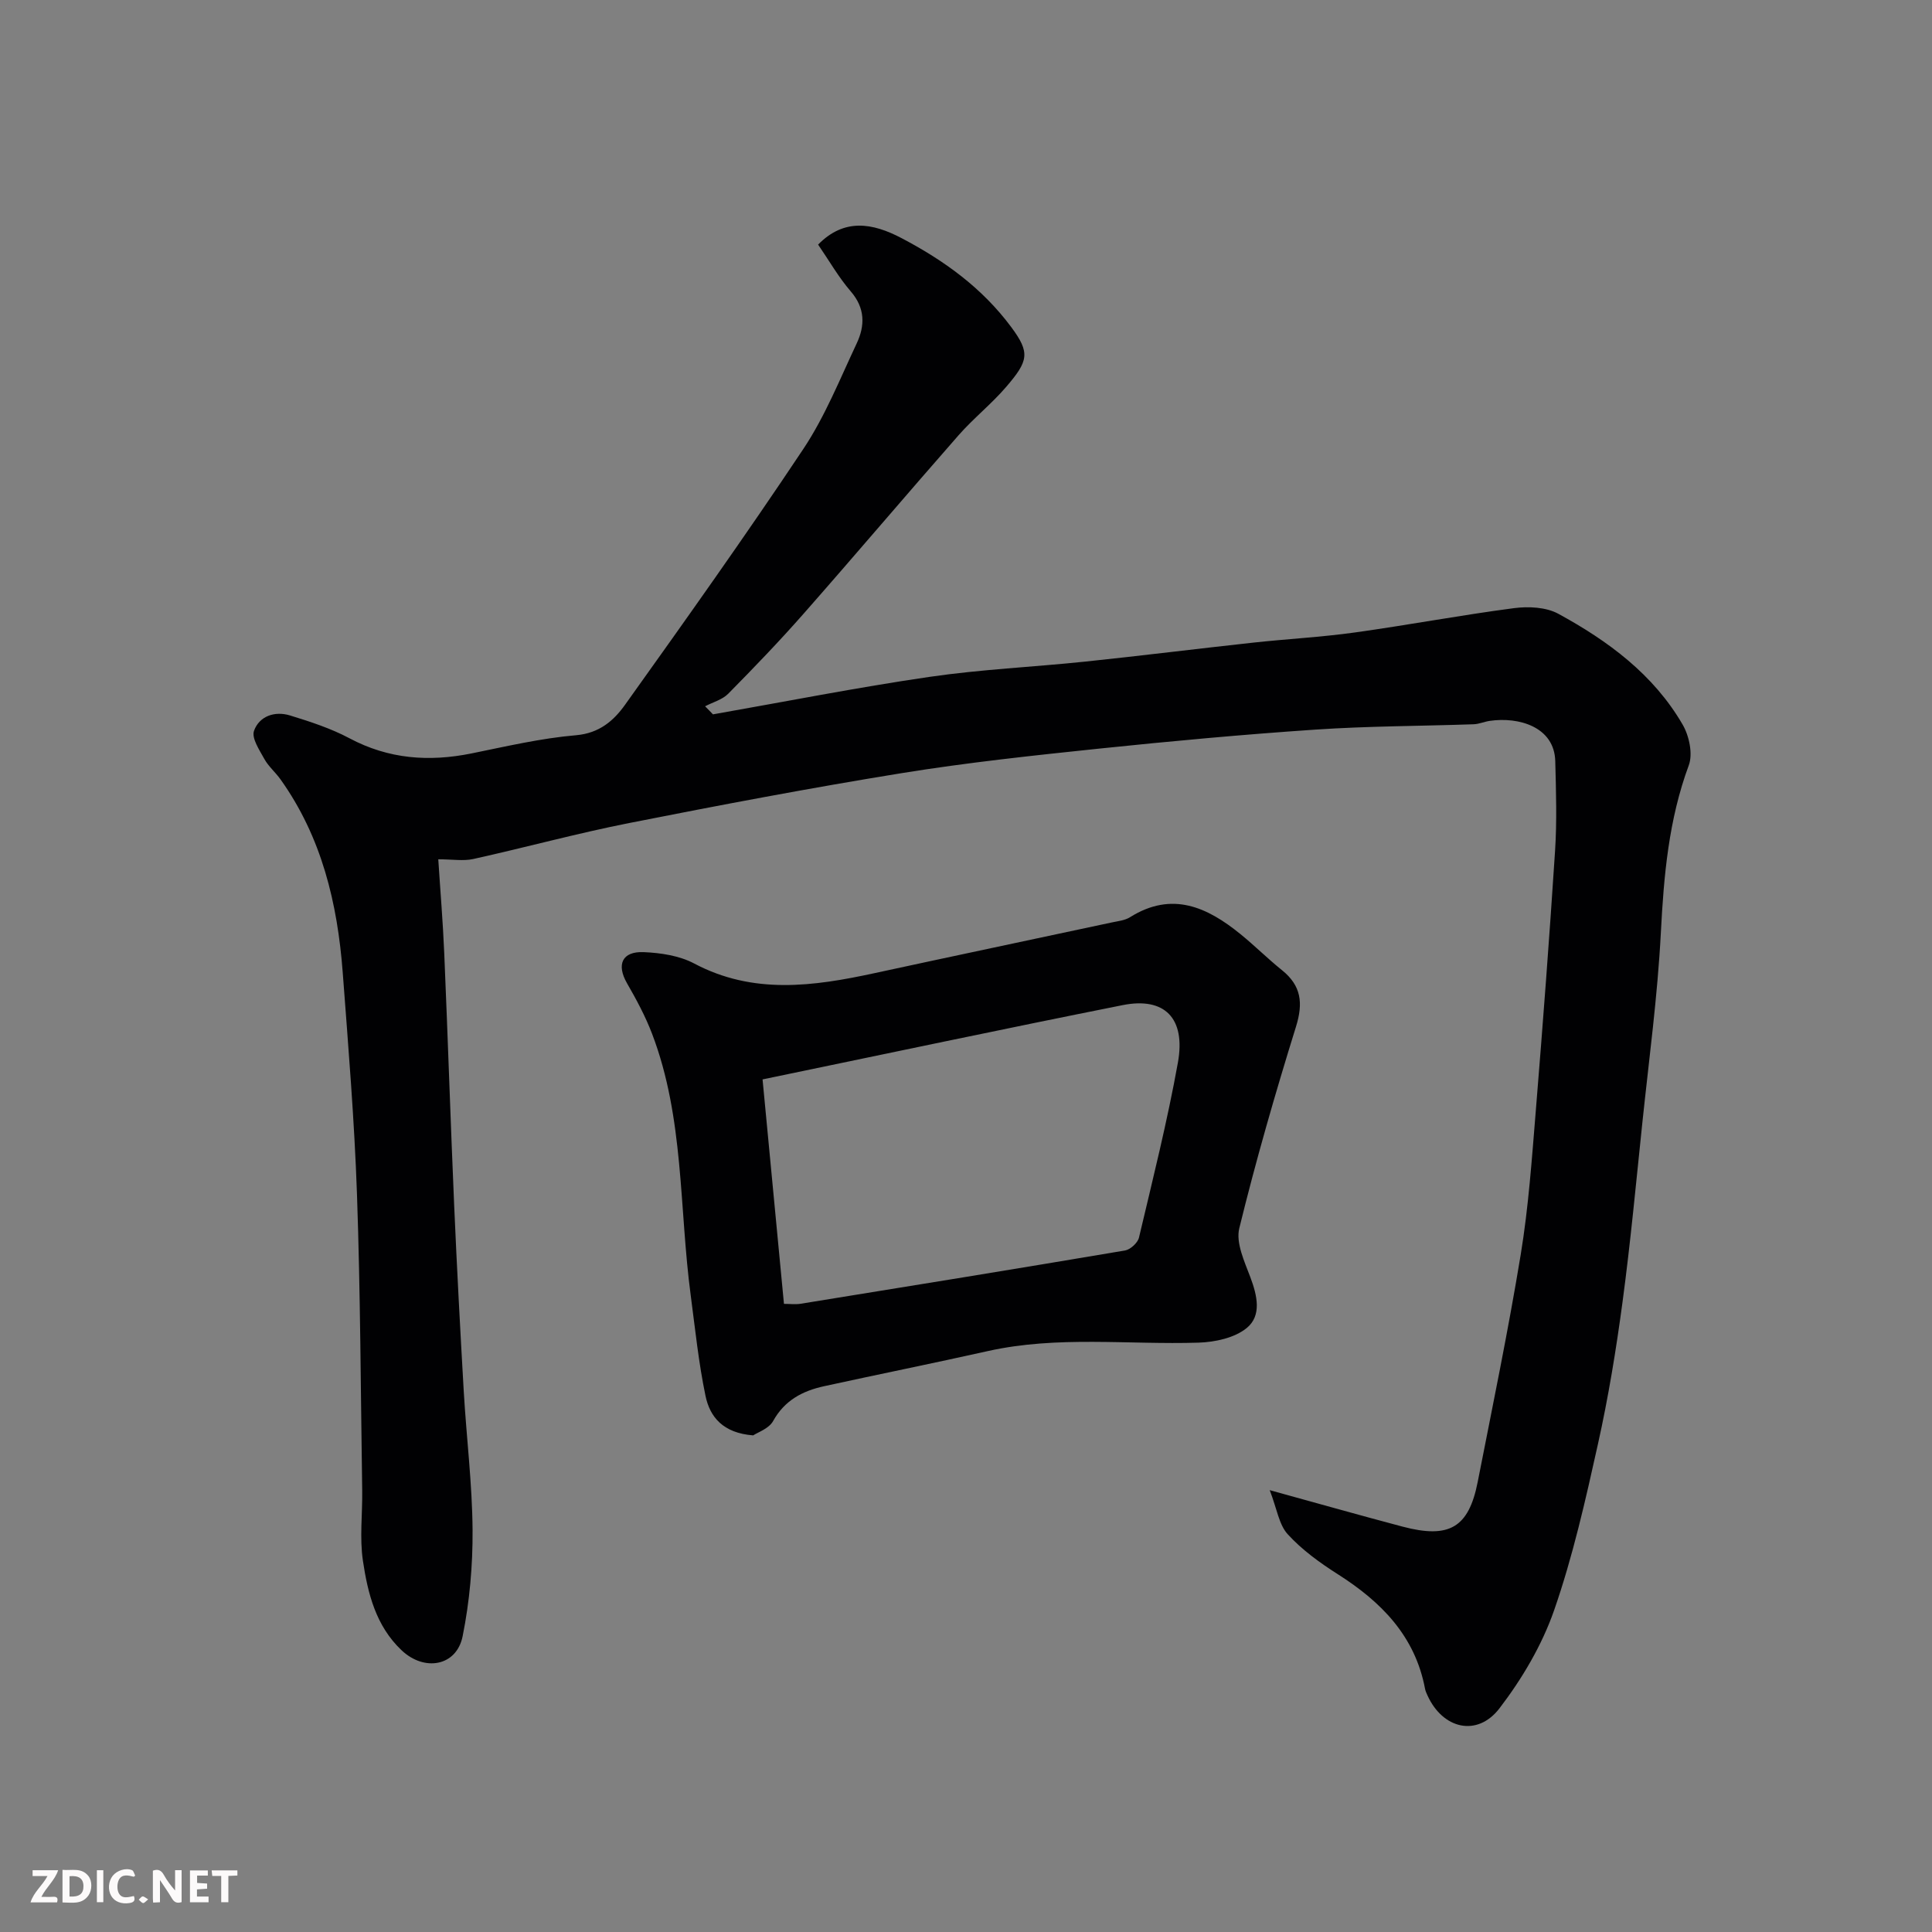
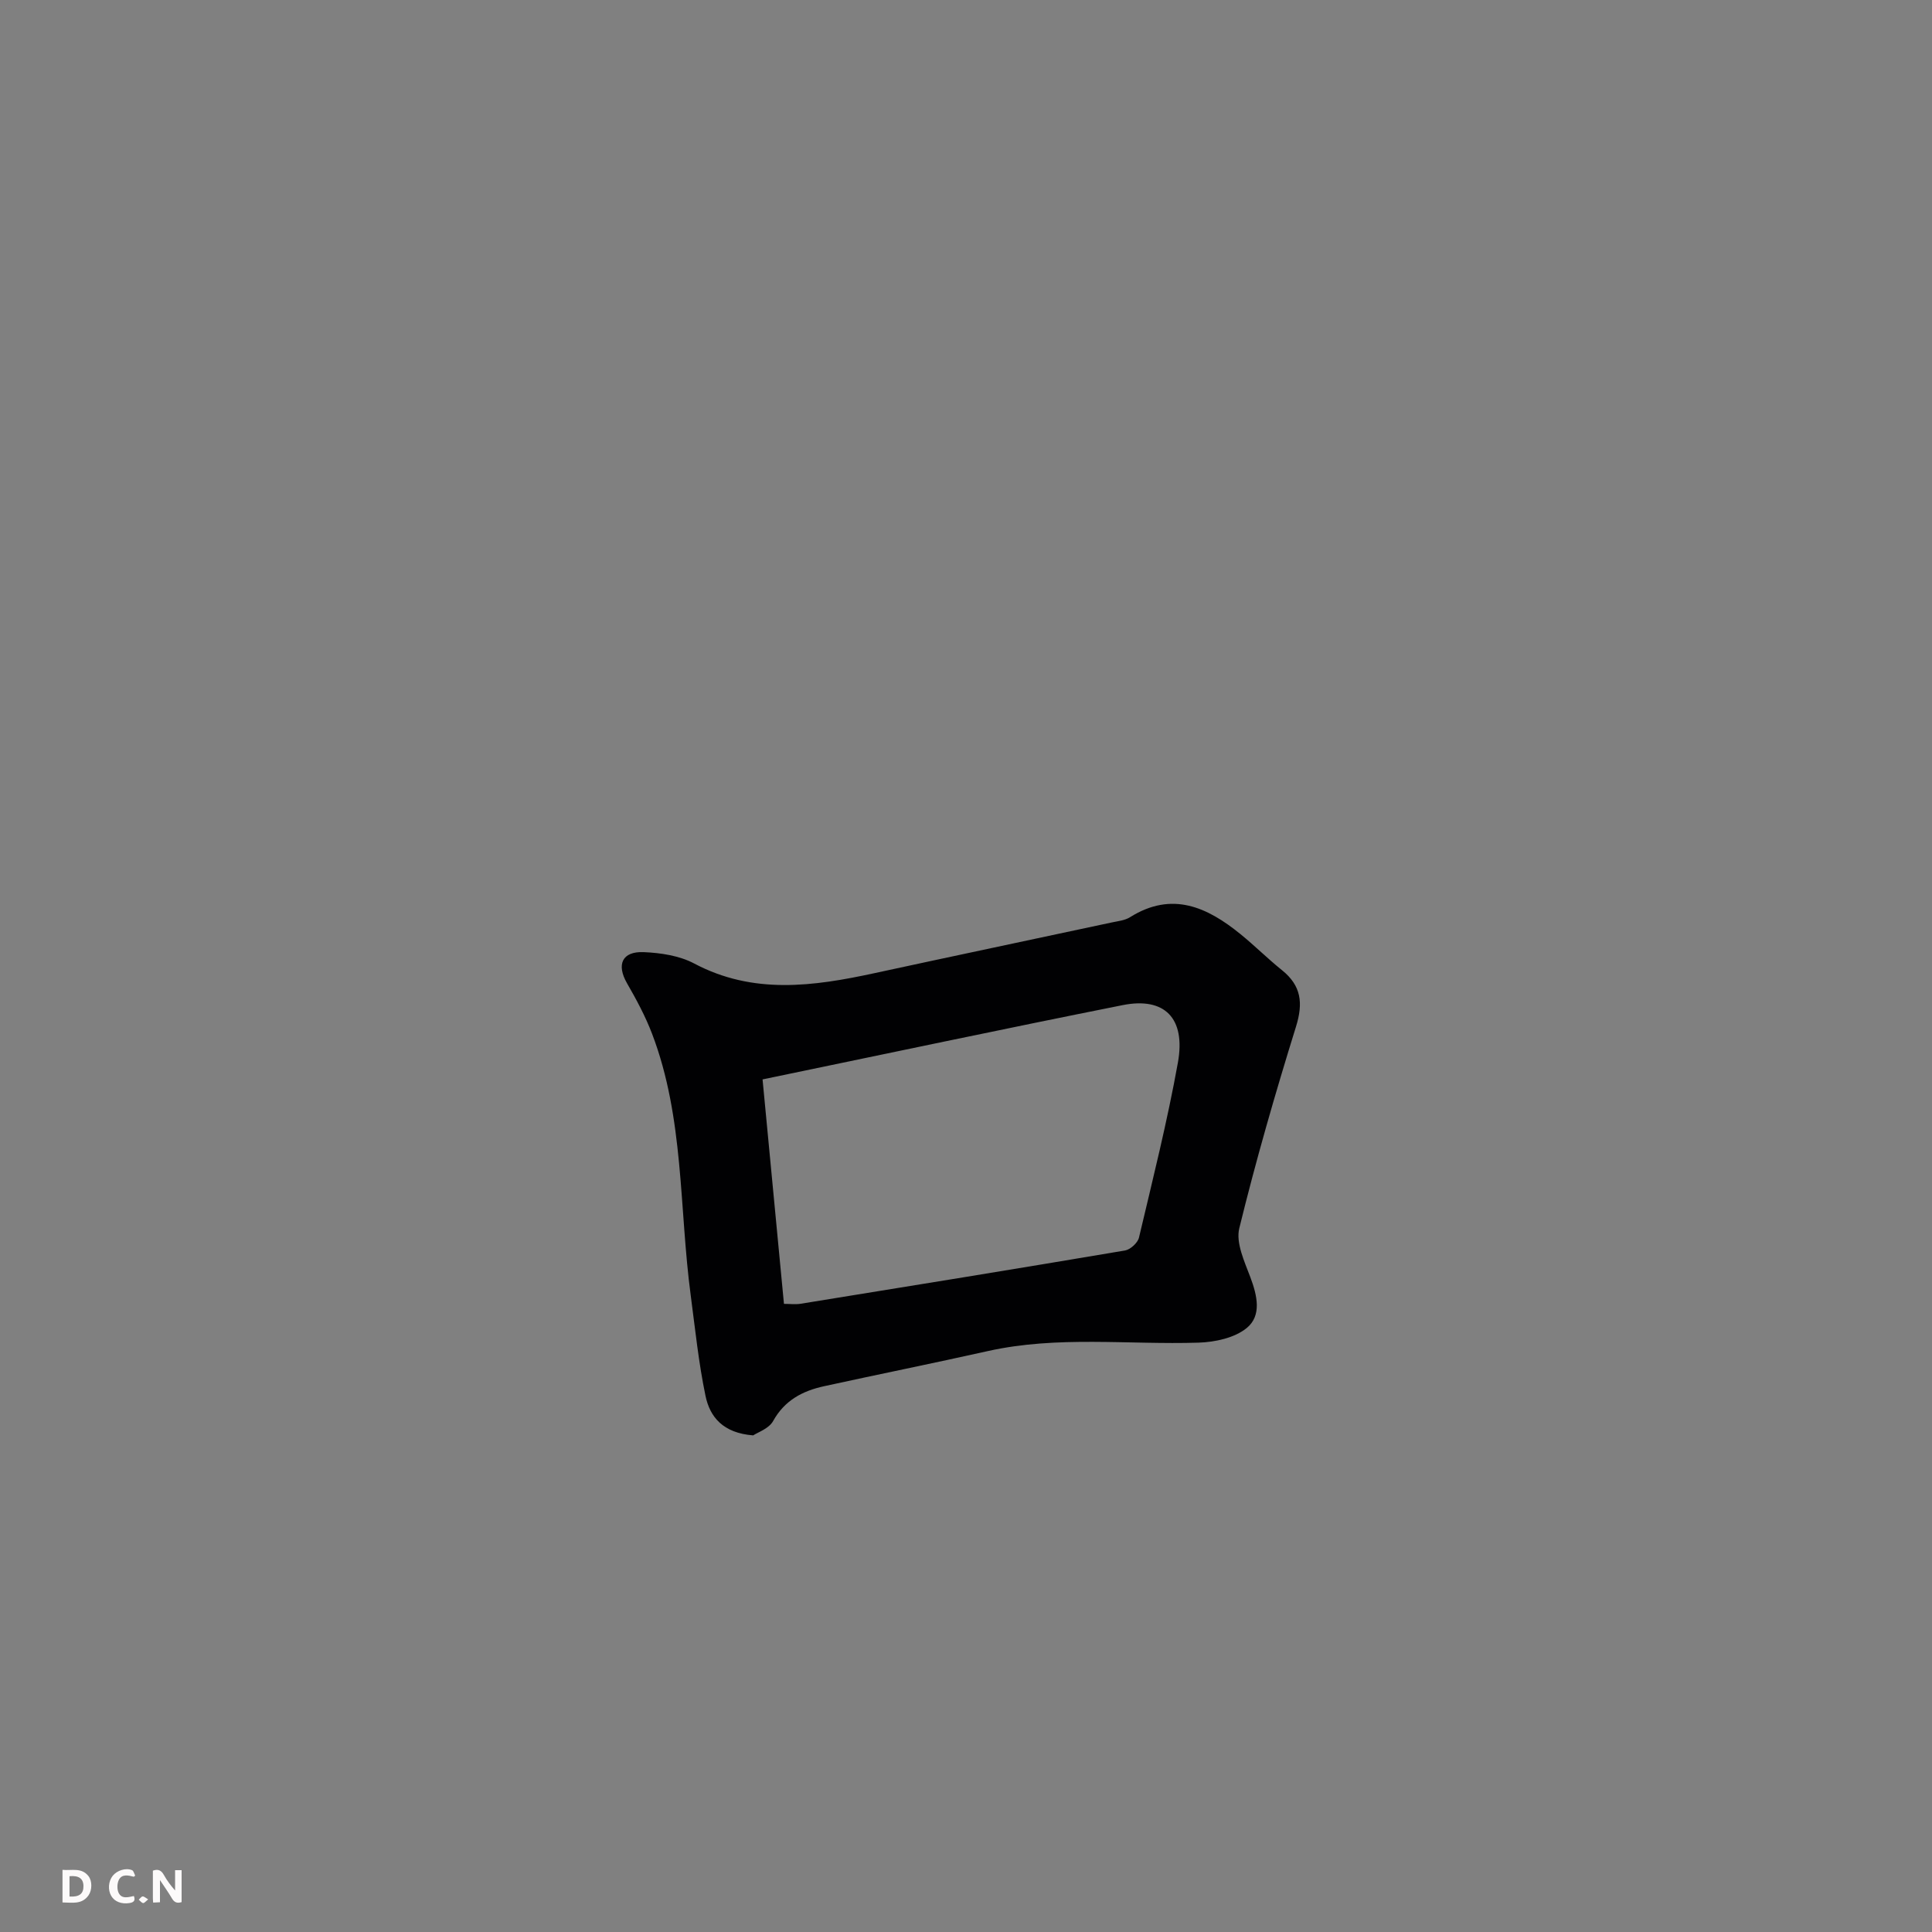
<svg xmlns="http://www.w3.org/2000/svg" enable-background="new 0 0 400 400" viewBox="0 0 400 400">
  <rect x="0" y="0" width="400" height="400" fill="#808080" stroke="none" />
-   <path d="m147.61 147.9c14.91-2.62 29.78-5.56 44.76-7.75 10.72-1.57 21.59-2.05 32.38-3.18 11.58-1.21 23.13-2.66 34.71-3.92 7.02-.77 14.1-1.13 21.09-2.11 10.99-1.53 21.91-3.59 32.91-5.03 2.99-.39 6.64-.22 9.18 1.17 10.3 5.61 19.7 12.55 25.72 22.92 1.36 2.33 2.16 6.06 1.29 8.43-4.17 11.26-5.18 22.86-5.79 34.72-.68 13.1-2.45 26.15-3.82 39.21-1.3 12.4-2.45 24.82-4.11 37.18-1.32 9.86-2.93 19.72-5.09 29.43-2.57 11.58-5.19 23.23-9.07 34.4-2.52 7.24-6.64 14.21-11.32 20.32-4.61 6.01-11.76 4.27-14.9-2.66-.2-.44-.42-.9-.51-1.38-2.06-10.95-9.09-18.03-18.1-23.75-3.71-2.36-7.39-5.03-10.33-8.25-1.82-1.99-2.23-5.26-3.73-9.13 10.31 2.84 18.89 5.27 27.5 7.55 9.68 2.56 13.7.21 15.56-9.24 3.08-15.68 6.32-31.33 8.91-47.09 1.62-9.87 2.31-19.9 3.13-29.88 1.46-17.89 2.82-35.8 3.98-53.71.4-6.16.2-12.37.04-18.56-.18-7.11-7.57-9.22-13.56-8.34-1.12.16-2.22.66-3.34.7-10.93.38-21.89.37-32.8 1.11-14.93 1.01-29.83 2.38-44.71 3.93-13.68 1.43-27.39 2.89-40.96 5.09-18.83 3.05-37.59 6.61-56.31 10.31-10.85 2.14-21.54 5.07-32.34 7.46-2.04.45-4.27.06-7.24.06.4 6.25.96 12.88 1.24 19.53.74 17.37 1.3 34.74 2.05 52.11.56 12.87 1.25 25.74 1.99 38.61.56 9.54 1.75 19.07 1.82 28.61.05 7.34-.61 14.82-2.06 22.01-1.26 6.21-7.92 7.36-12.64 2.89-5.33-5.05-6.99-11.76-8-18.52-.71-4.75-.08-9.7-.15-14.56-.31-20.43-.37-40.88-1.08-61.3-.53-15.32-1.8-30.62-2.95-45.91-1.08-14.35-4.35-28.07-12.9-40.04-1.04-1.46-2.49-2.67-3.34-4.22-1.01-1.84-2.67-4.3-2.13-5.81 1.1-3.07 4.32-4.15 7.47-3.18 4.19 1.29 8.44 2.67 12.29 4.72 8.11 4.32 16.46 4.92 25.27 3.14 7.19-1.46 14.39-3.15 21.66-3.77 4.83-.42 7.8-3.04 10.12-6.29 12.52-17.53 25.01-35.09 36.95-53.02 4.48-6.74 7.55-14.44 11.02-21.81 1.73-3.68 1.77-7.3-1.23-10.77-2.54-2.95-4.5-6.4-6.76-9.69 5.4-5.5 11.25-4.51 17.29-1.33 8.8 4.62 16.68 10.3 22.71 18.43 3.93 5.3 3.57 6.97-1.07 12.37-3.03 3.53-6.74 6.47-9.82 9.97-10.75 12.24-21.29 24.68-32.05 36.91-5.03 5.72-10.32 11.22-15.67 16.64-1.22 1.24-3.18 1.75-4.79 2.6.55.54 1.09 1.11 1.63 1.67z" fill="#010103" />
  <path d="m155.94 297.18c-6.28-.48-8.97-3.85-9.87-8.17-1.43-6.84-2.14-13.84-3.06-20.78-2.42-18.11-1.34-36.75-8.01-54.21-1.38-3.62-3.25-7.09-5.19-10.46-2.21-3.85-1.03-6.63 3.48-6.43 3.52.15 7.36.73 10.41 2.34 12.24 6.5 24.71 4.75 37.36 2.01 16.38-3.55 32.79-7 49.18-10.51 1.27-.27 2.68-.41 3.73-1.08 8.69-5.44 15.98-2.09 22.89 3.54 2.94 2.39 5.63 5.08 8.58 7.45 3.98 3.21 4.39 6.79 2.89 11.65-4.29 13.81-8.31 27.73-11.75 41.77-.74 3.03 1.07 6.88 2.29 10.13 1.43 3.8 2.39 7.95-.75 10.52-2.5 2.05-6.55 2.92-9.96 3.03-14.56.46-29.19-1.48-43.66 1.75-11.27 2.52-22.59 4.8-33.88 7.27-4.45.97-8.17 2.91-10.56 7.22-.87 1.57-3.19 2.33-4.12 2.96zm1.94-73.7c1.5 15.68 2.94 30.87 4.43 46.47 1.21 0 2.36.15 3.45-.02 22.4-3.62 44.79-7.25 67.16-11.03 1.11-.19 2.63-1.58 2.89-2.66 2.85-12.04 5.87-24.07 8.06-36.23 1.66-9.22-2.76-13.64-11.43-11.91-24.73 4.93-49.41 10.17-74.56 15.38z" fill="#010103" />
  <g fill="#fcfafa">
    <path d="m37.59 393.81c-.92.31-1.52.05-2-.78-.7-1.2-1.52-2.34-2.47-3.78v4.59c-.55.03-.95.05-1.41.07-.03-.37-.06-.64-.06-.91 0-1.91 0-3.81 0-5.7 1.13-.41 1.77-.03 2.29.91.62 1.11 1.38 2.14 2.31 3.19v-4.2h1.35v6.61z" />
    <path d="m12.94 393.88v-6.75c1.9.19 3.93-.54 5.37 1.29.8 1.01.78 2.88.03 3.97-1.37 1.97-3.4 1.51-5.4 1.49m1.45-1.22c2.04.12 2.92-.58 2.89-2.21-.03-1.51-.98-2.19-2.89-2z" />
-     <path d="m11.81 393.87h-5.49c.68-2.18 2.47-3.48 3.51-5.45h-3.08v-1.21h5.29c-.71 2.13-2.44 3.48-3.47 5.51.86 0 1.63.04 2.39-.01.79-.05 1.14.21.85 1.16" />
-     <path d="m39.33 393.86v-6.61h3.7v1.07h-2.22v1.52c.68.04 1.34.09 2.07.13v1.07c-.72.05-1.38.09-2.1.14v1.48h2.4v1.19h-3.84z" />
    <path d="m27.71 388.56c-1.15-.3-2.46-.61-3.1.64-.37.73-.41 1.93-.06 2.67.63 1.35 1.99.93 3.17.68.35.94-.01 1.32-.93 1.46-1.62.25-3.05-.27-3.76-1.48-.73-1.24-.6-3.03.31-4.17.88-1.11 2.71-1.7 4-1.16.32.13.44.74.65 1.12-.1.08-.19.16-.28.24" />
-     <path d="m49.15 387.24v1.07c-.59.02-1.17.05-1.87.08v5.44h-1.48v-5.44h-1.85c-.05-.4-.08-.73-.13-1.15z" />
-     <path d="m20.06 387.21h1.33v6.62h-1.33z" />
    <path d="m30.68 393.25c-.49.38-.8.79-1.05.76-.32-.05-.6-.45-.9-.7.26-.24.51-.64.8-.67.29-.04.62.3 1.15.61" />
  </g>
</svg>